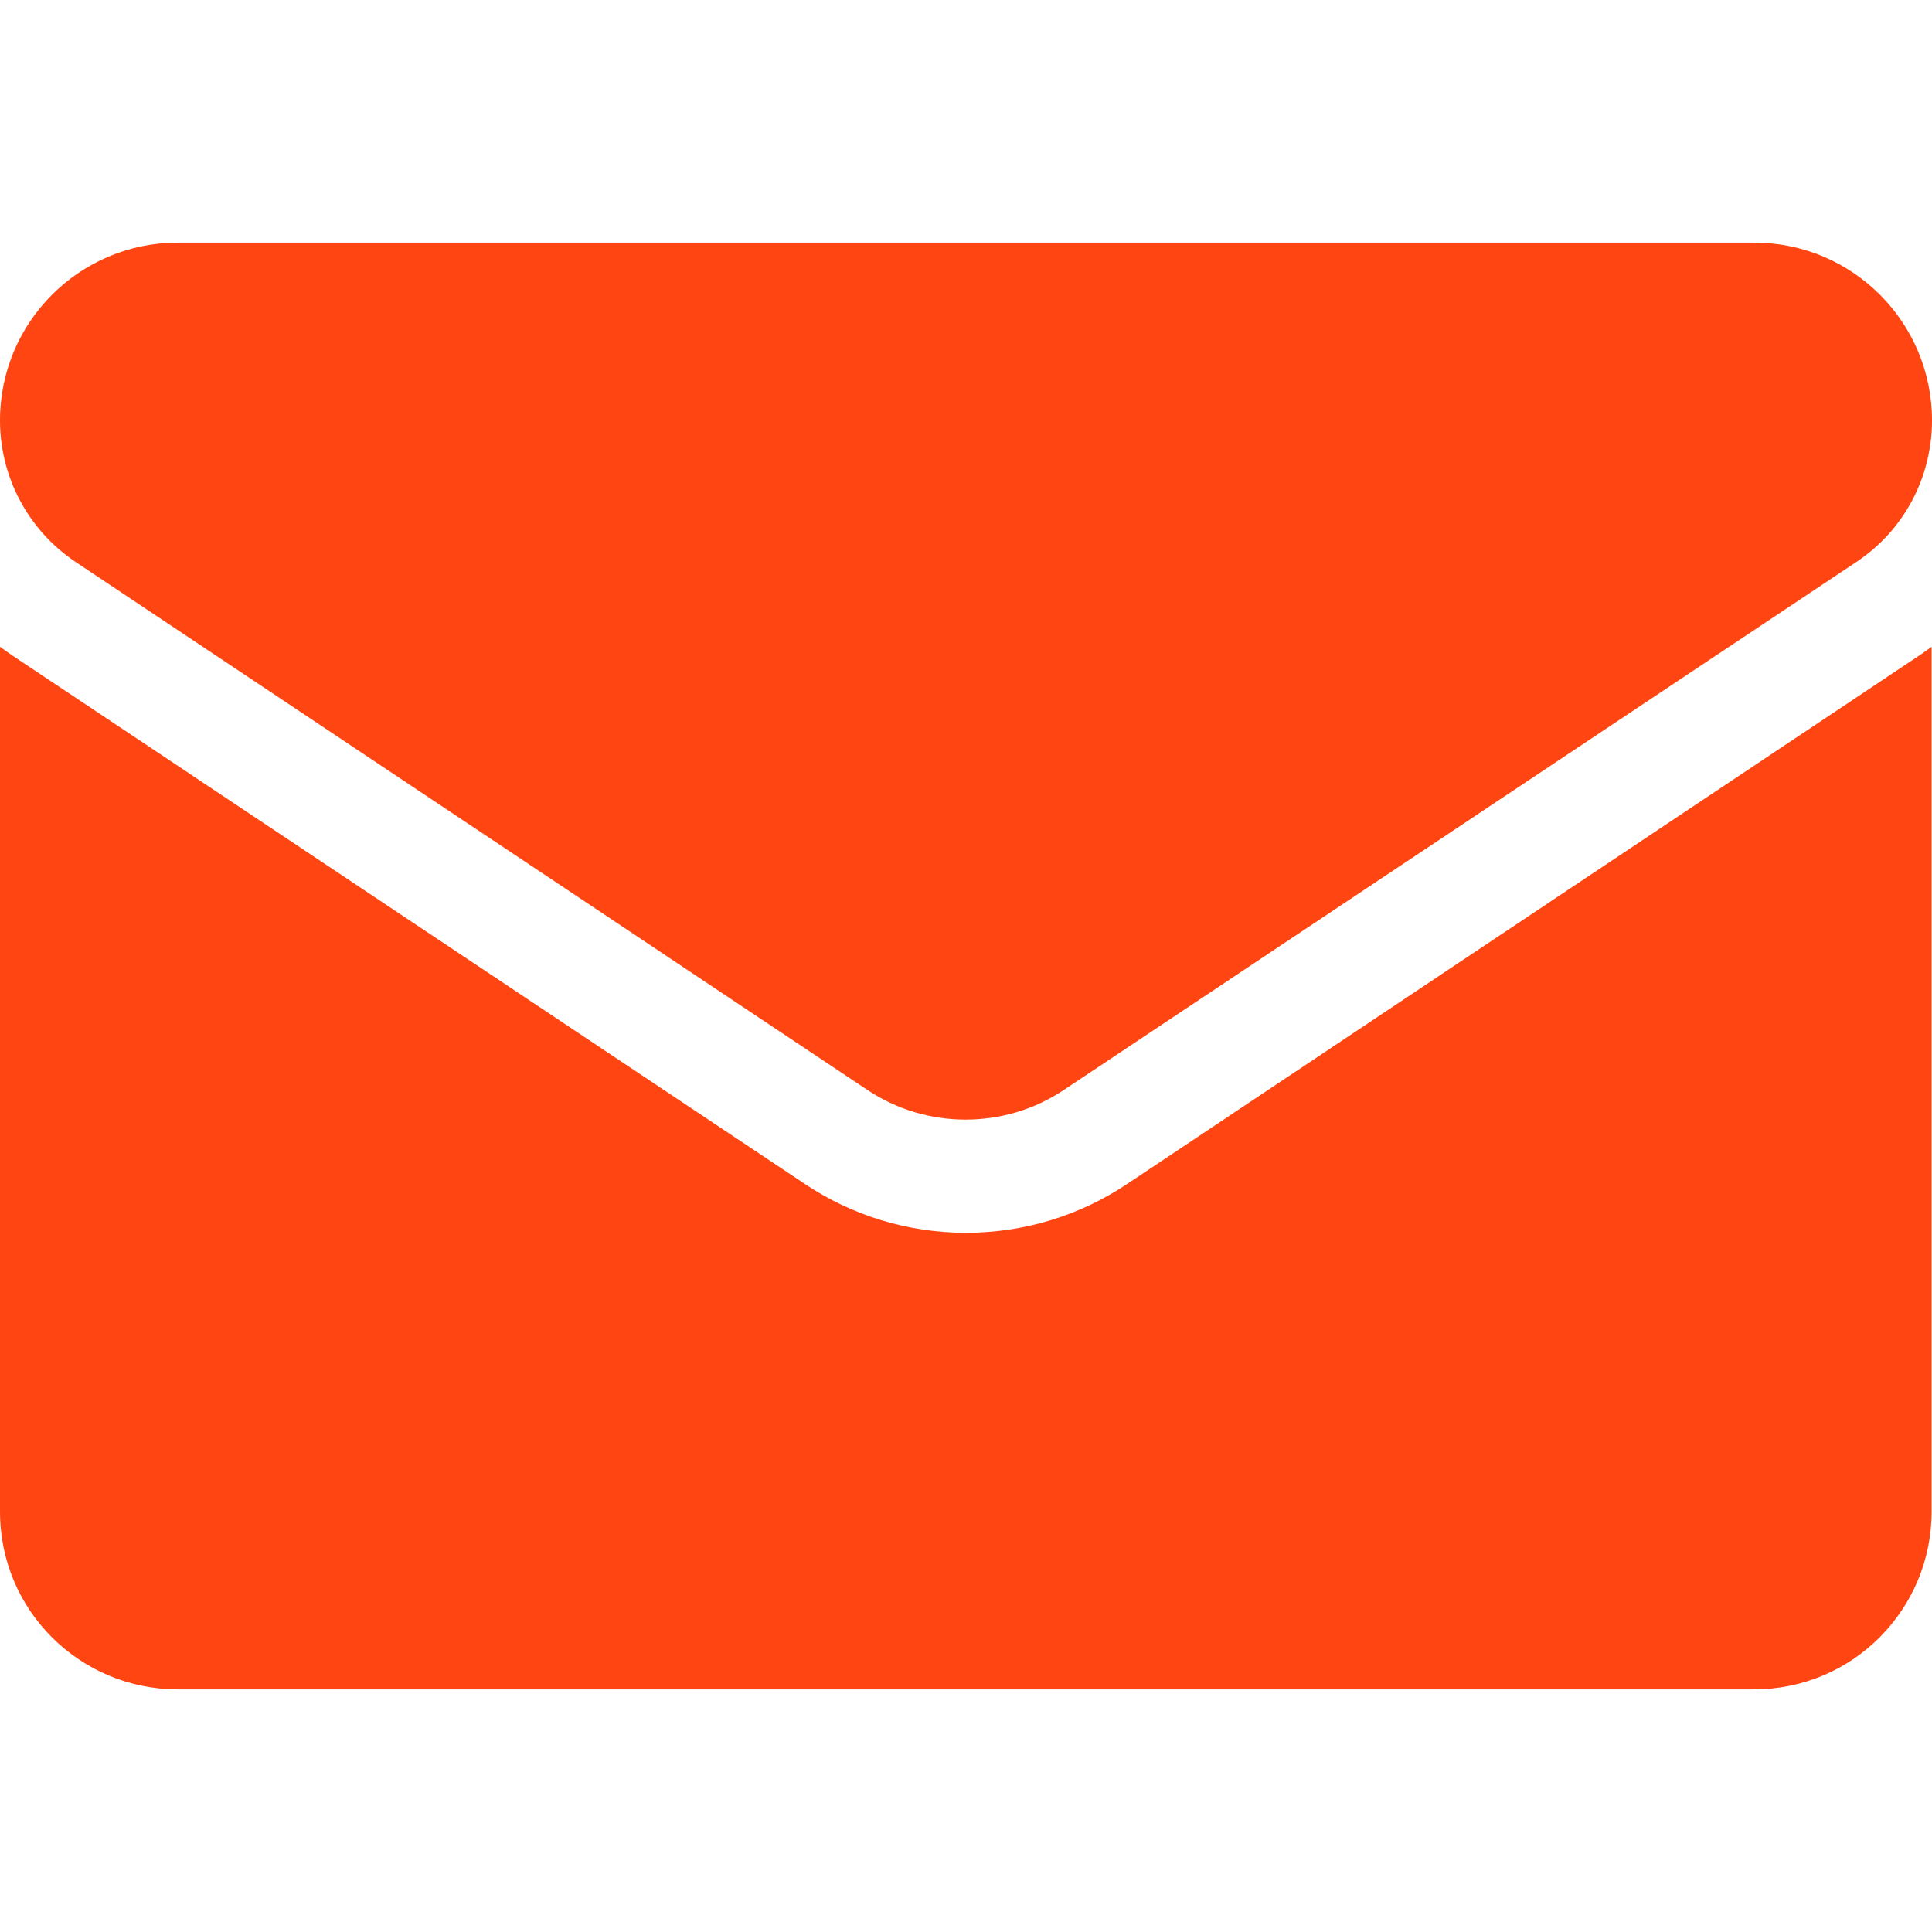
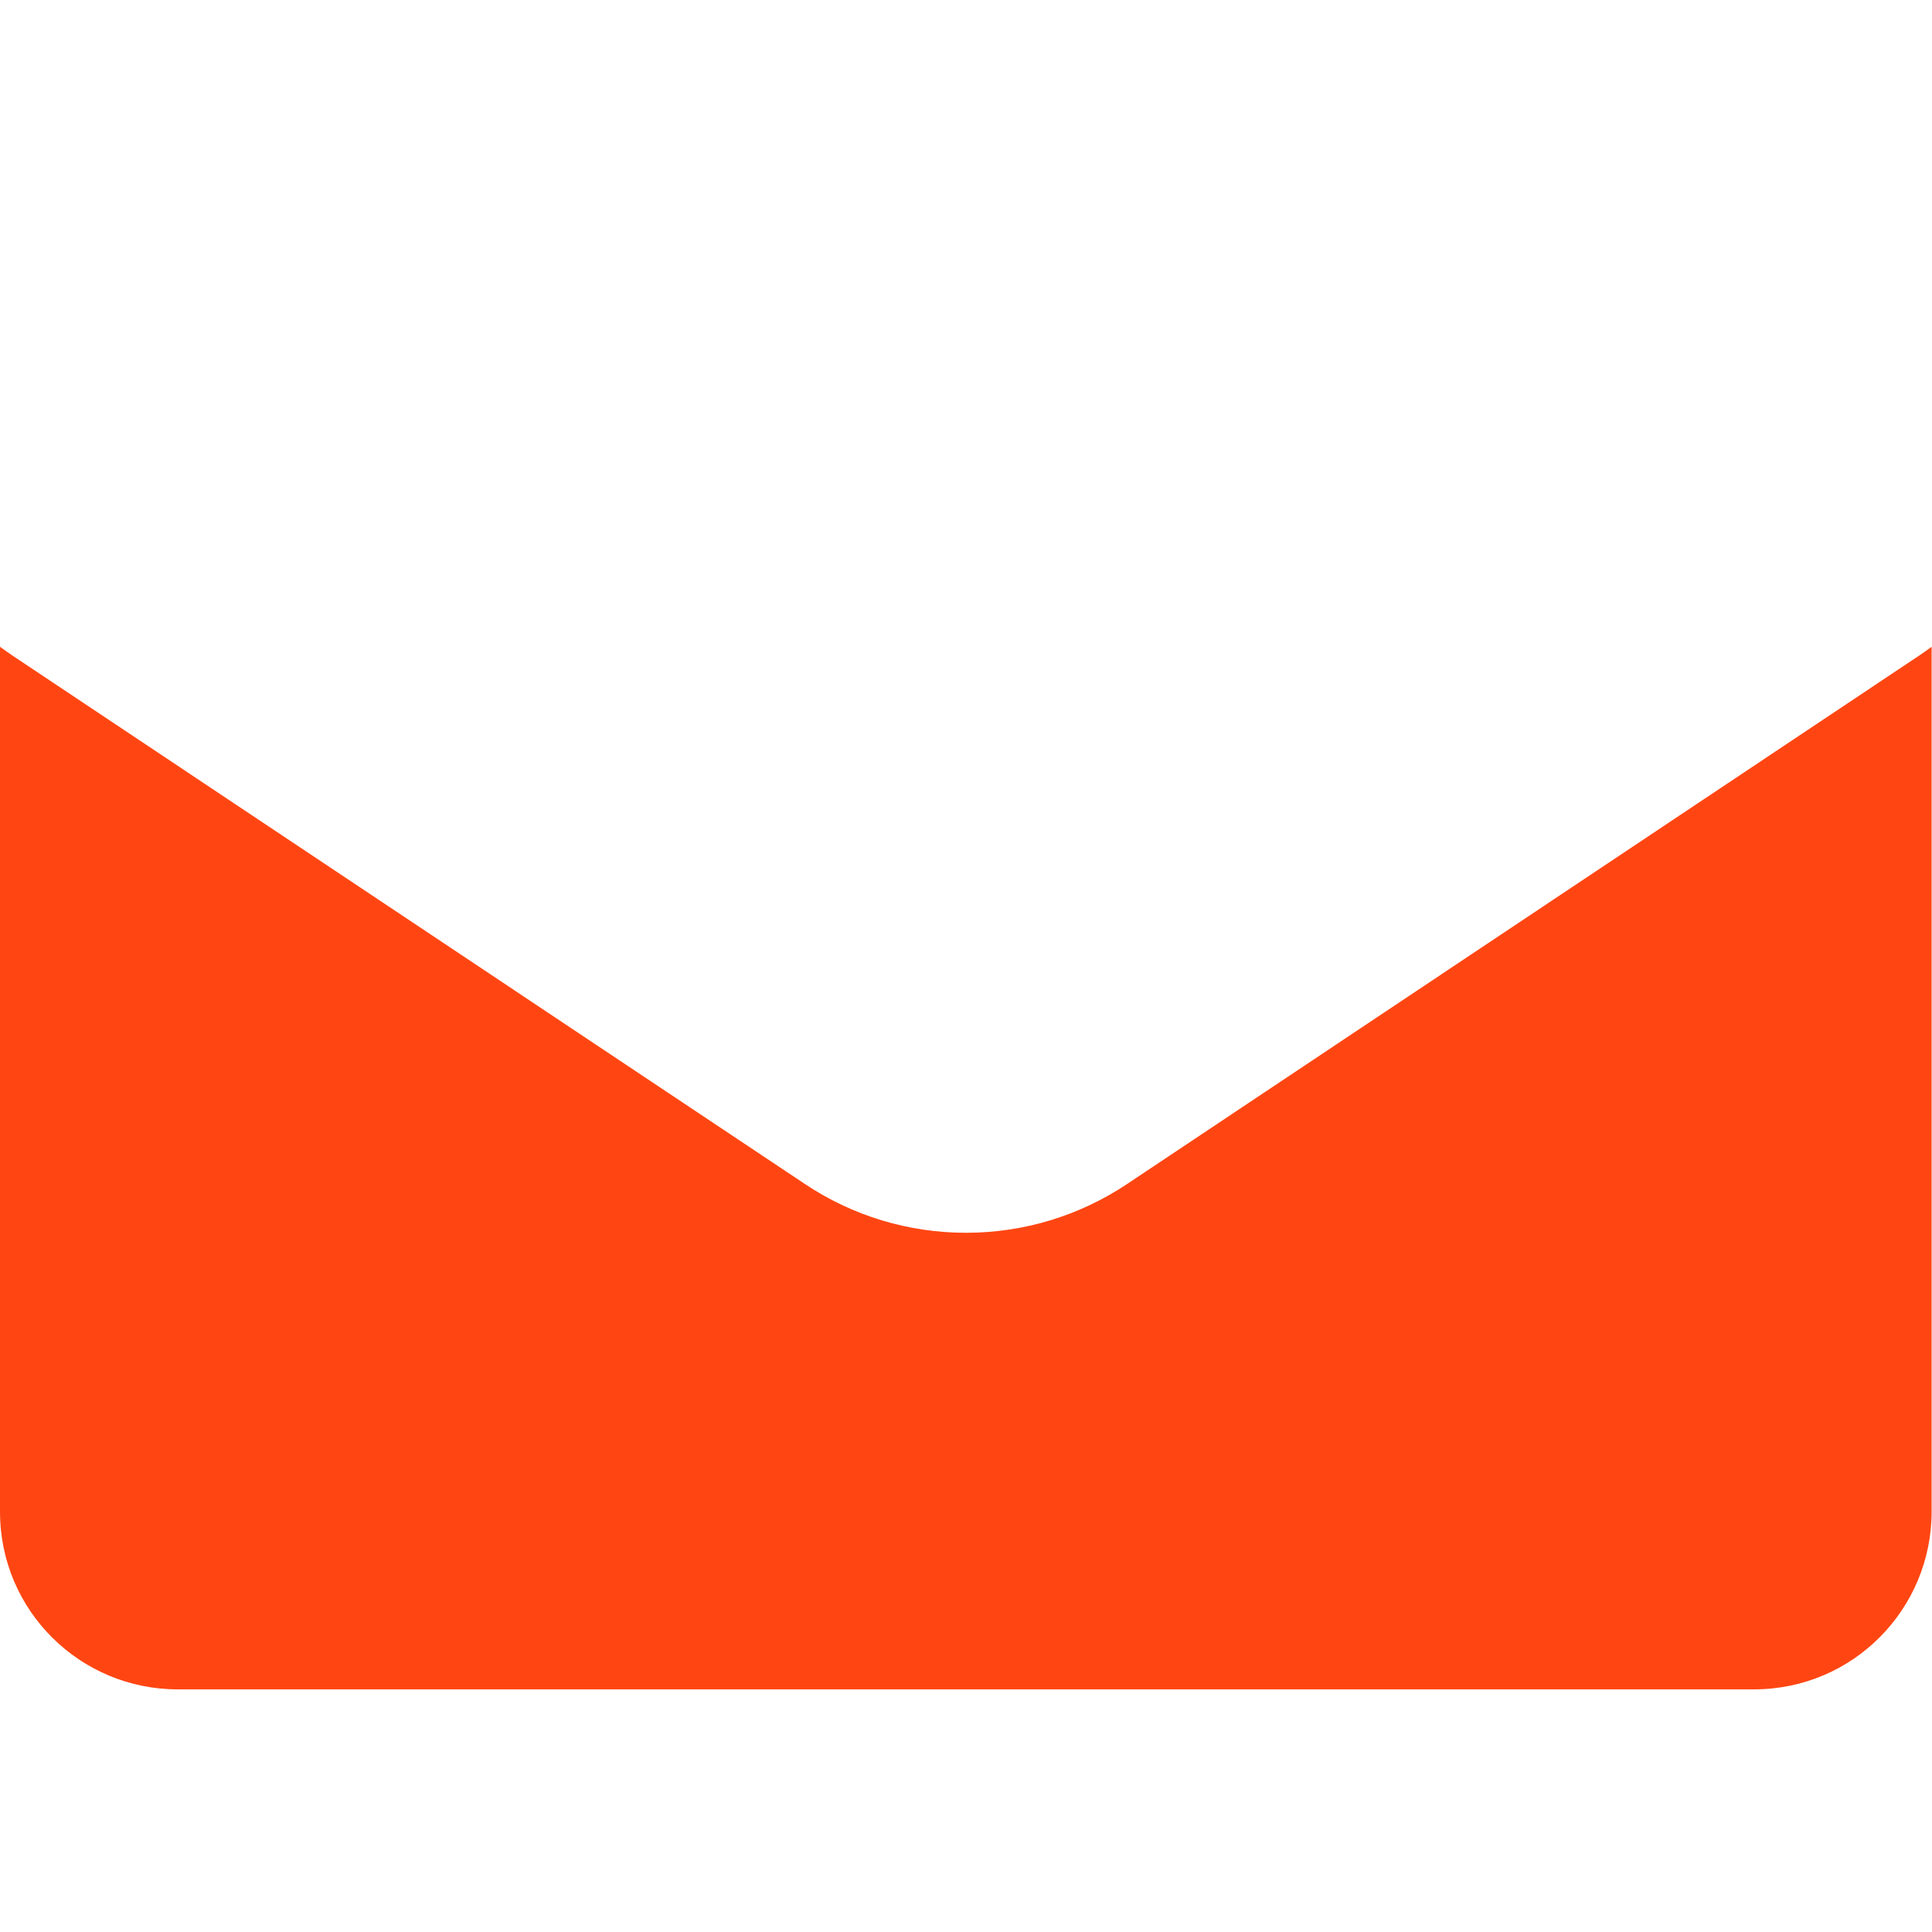
<svg xmlns="http://www.w3.org/2000/svg" version="1.1" id="Layer_1" x="0px" y="0px" viewBox="0 0 512 512" style="enable-background:new 0 0 512 512;" xml:space="preserve">
  <style type="text/css">
	.st0{fill:#ff4612;}
</style>
  <path class="st0" d="M298.8,313.7c-12.7,8.5-27.5,13-42.8,13c-15.3,0-30.1-4.5-42.8-13L3.4,173.8c-1.2-0.8-2.3-1.6-3.4-2.4v229.2  c0,26.3,21.3,47.1,47.1,47.1h417.7c26.3,0,47.1-21.3,47.1-47.1V171.4c-1.1,0.8-2.2,1.6-3.4,2.4L298.8,313.7z" />
-   <path class="st0" d="M20,148.9l209.8,139.9c7.9,5.3,17,7.9,26.1,7.9c9.1,0,18.2-2.6,26.1-7.9L492,148.9c12.6-8.4,20-22.4,20-37.5  c0-26-21.1-47.1-47.1-47.1H47.1C21.1,64.3,0,85.4,0,111.4C0,126.5,7.5,140.5,20,148.9z" />
</svg>